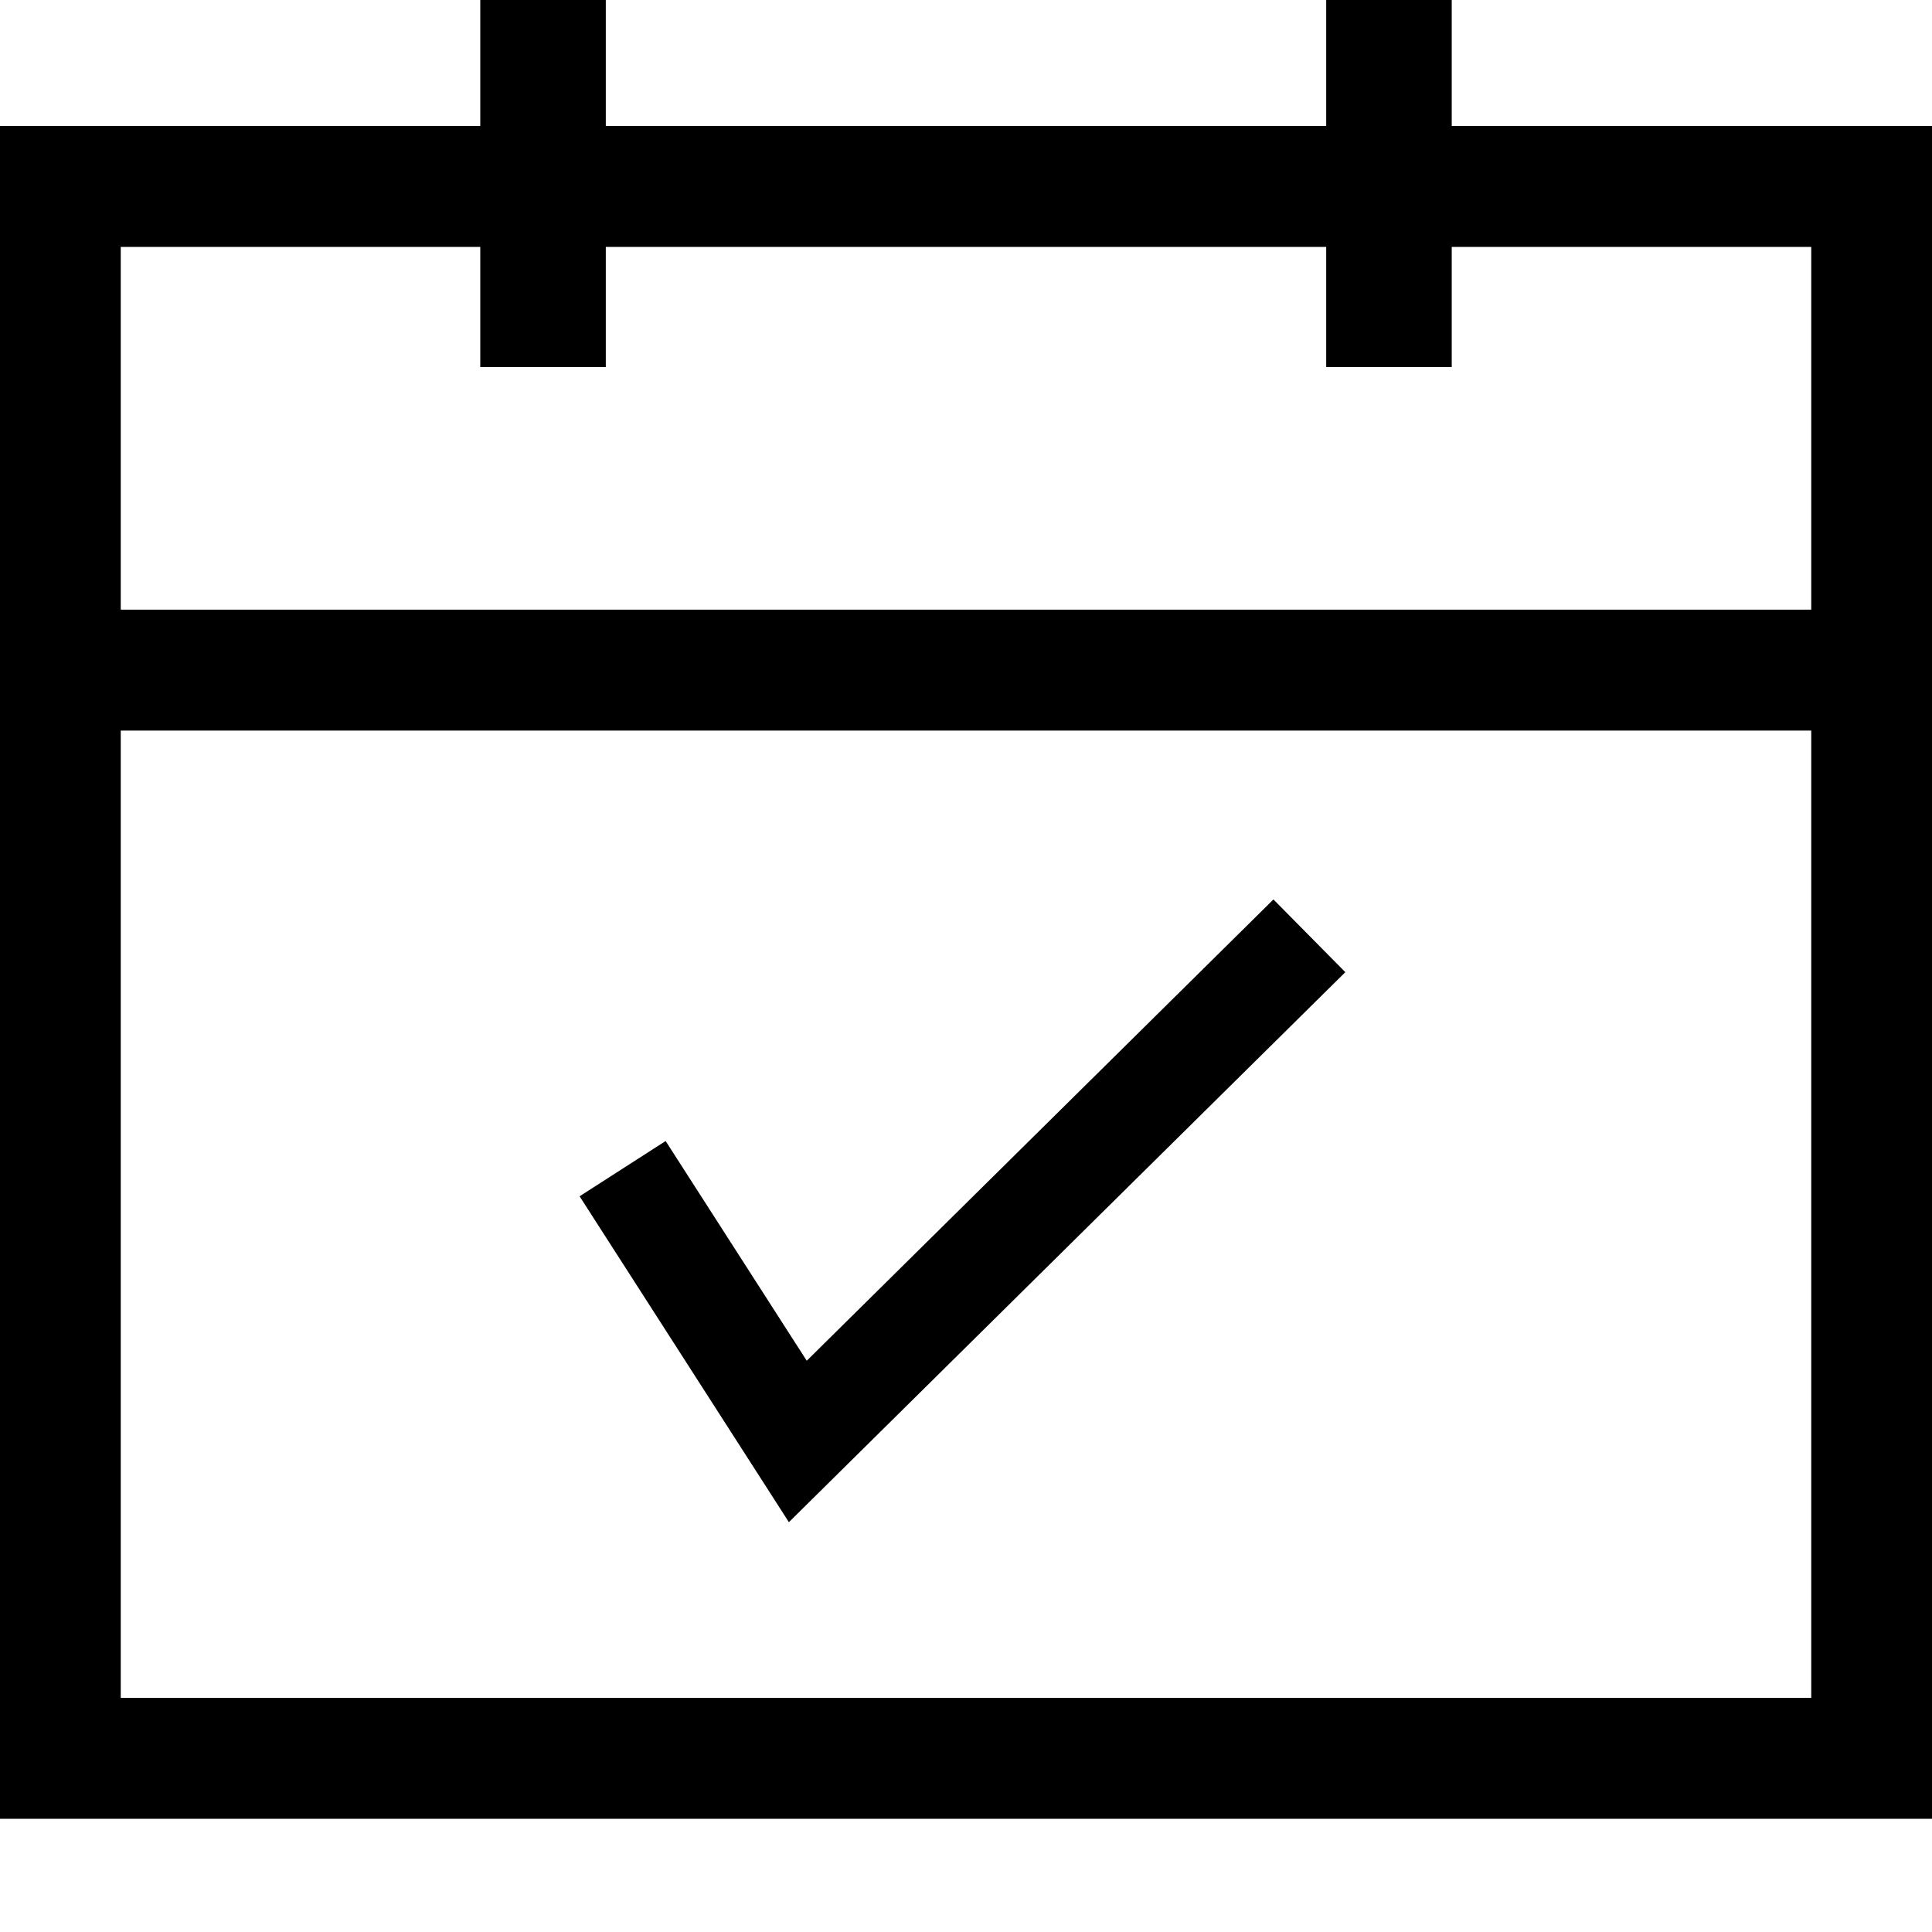
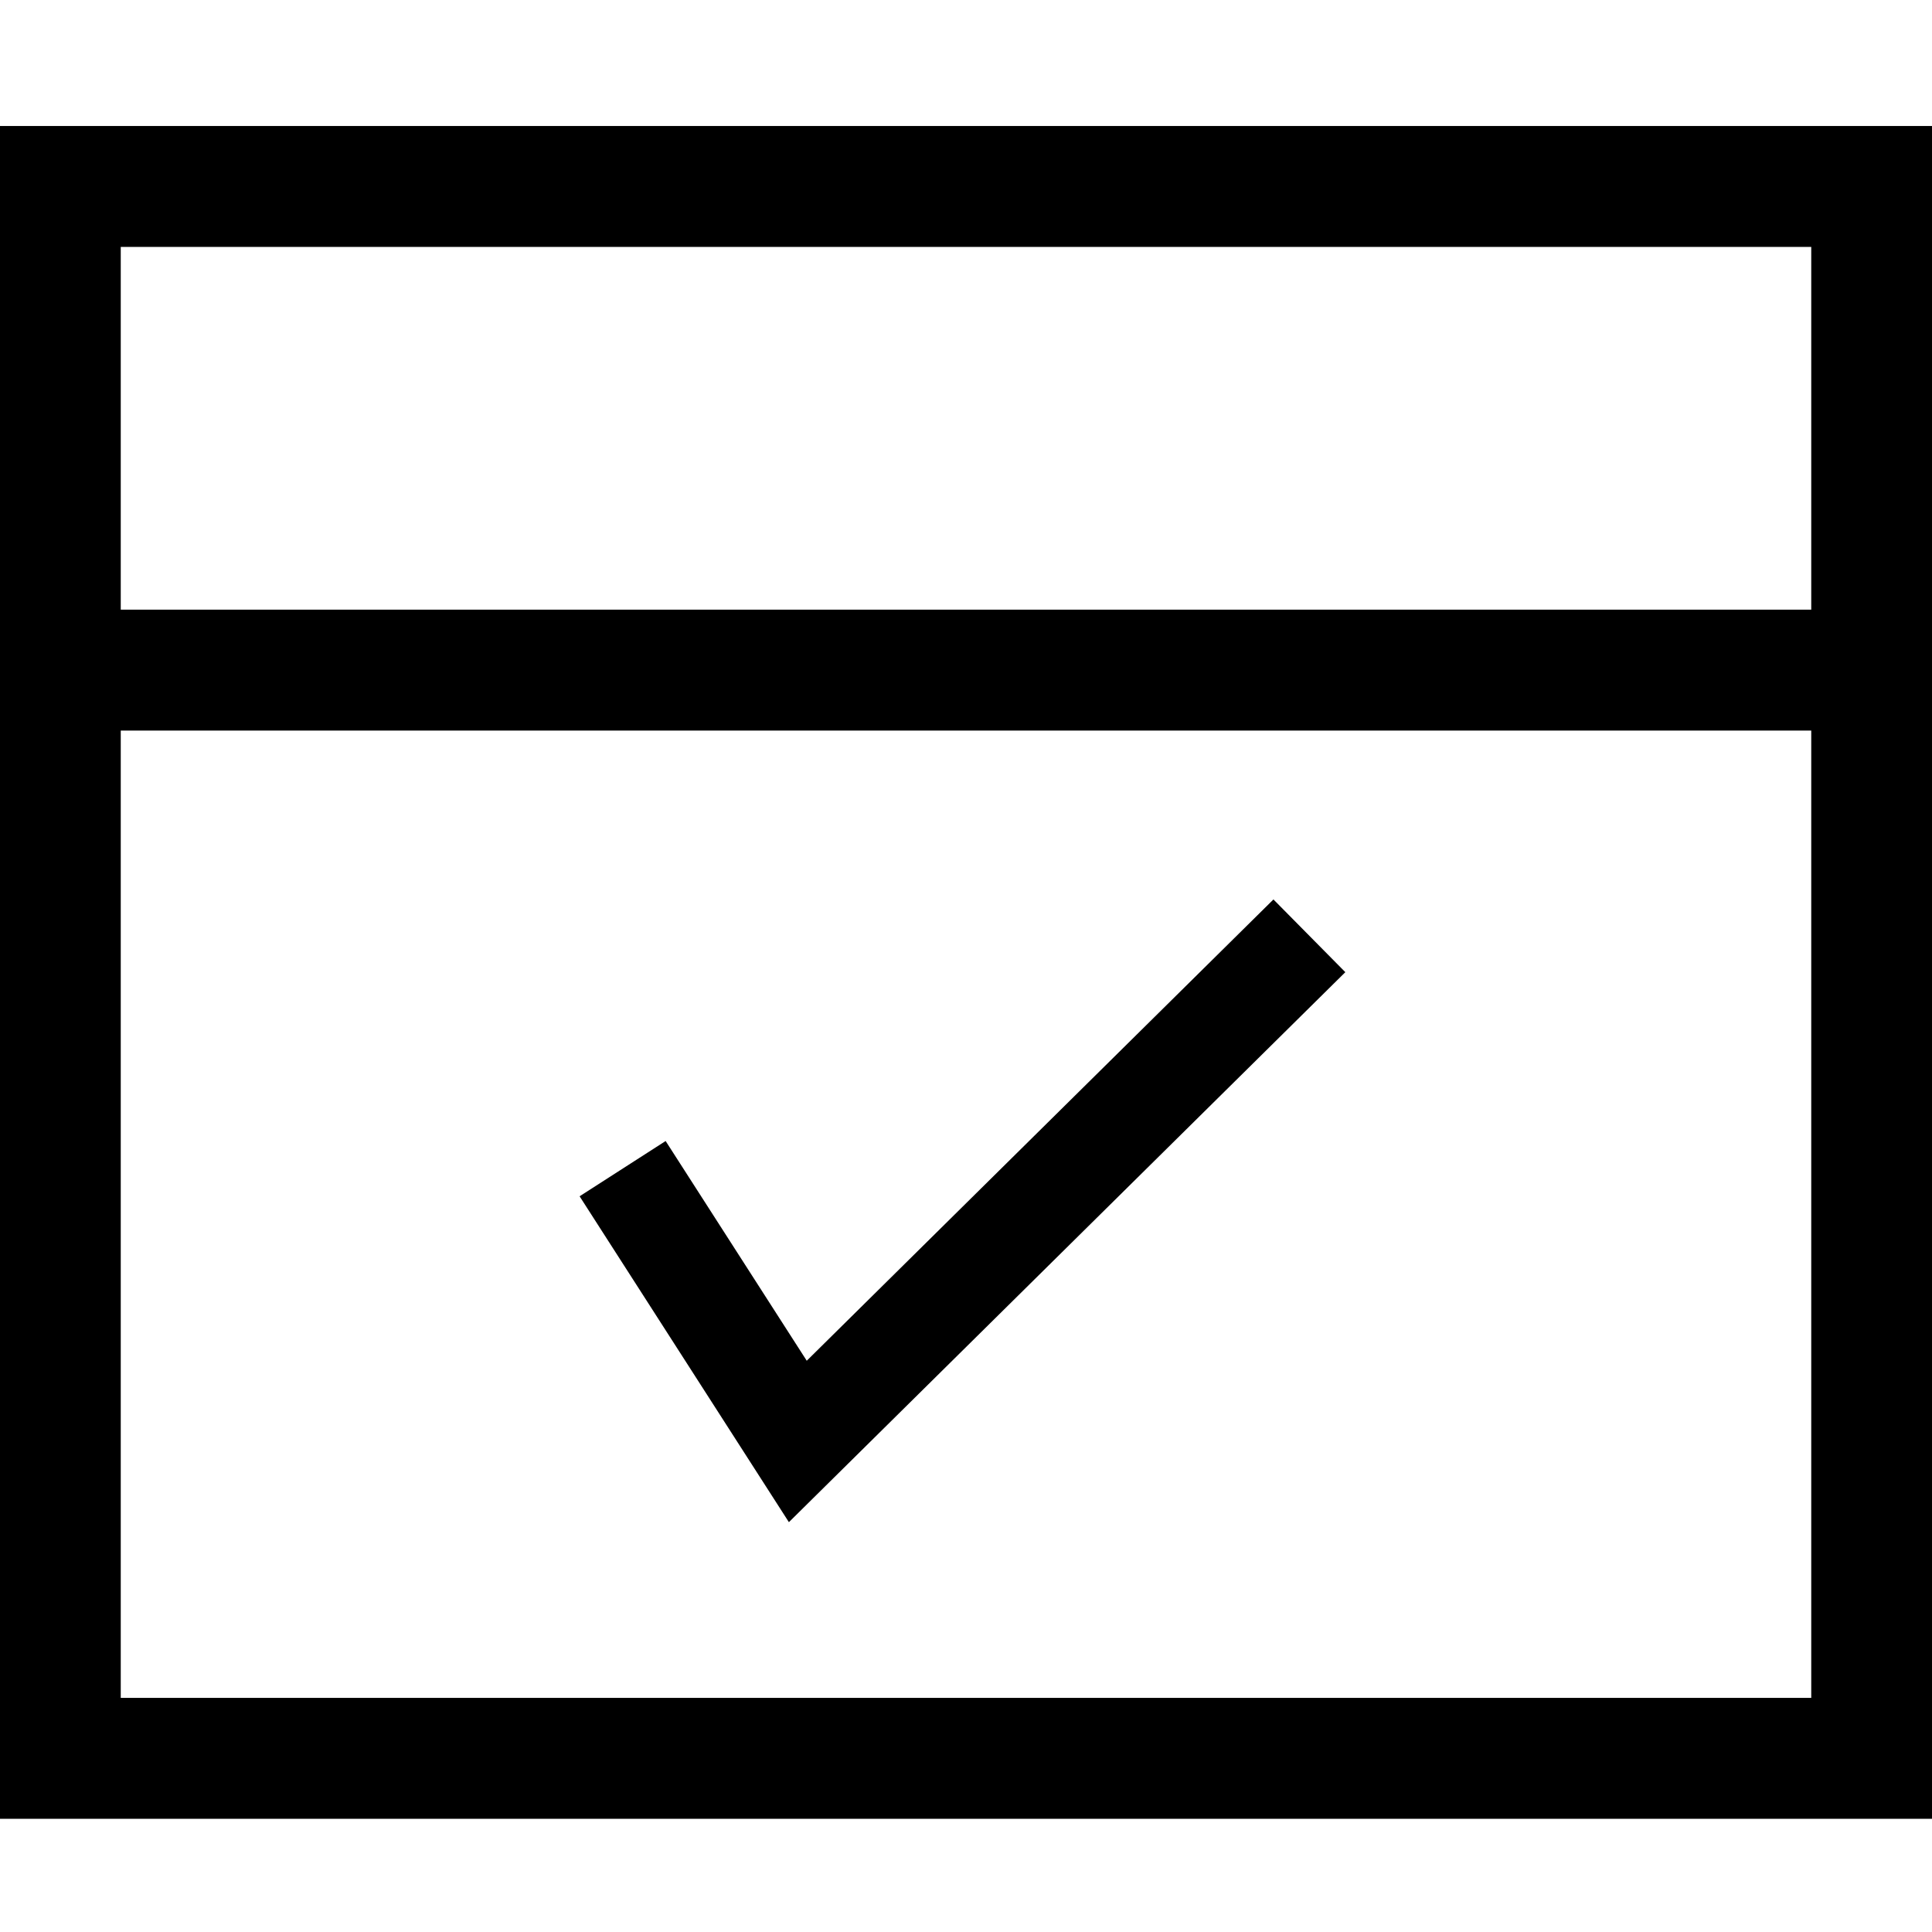
<svg xmlns="http://www.w3.org/2000/svg" height="512" viewBox="0 0 512 512" width="512">
  <g fill="none" fill-rule="evenodd">
    <g fill="#000" fill-rule="nonzero">
      <path d="m0 33.392v448.608h512v-448.608zm480 416.565h-448v-256.348h448zm0-288.391h-448v-96.13h448z" />
-       <path d="m127.277 0h33.266v97.271h-33.266z" />
-       <path d="m351.458 0h33.266v97.271h-33.266z" />
    </g>
    <path d="m0 61.705 46.431 72.295 135.569-134" stroke="#000" stroke-width="27.1" transform="translate(165 248)" />
  </g>
</svg>